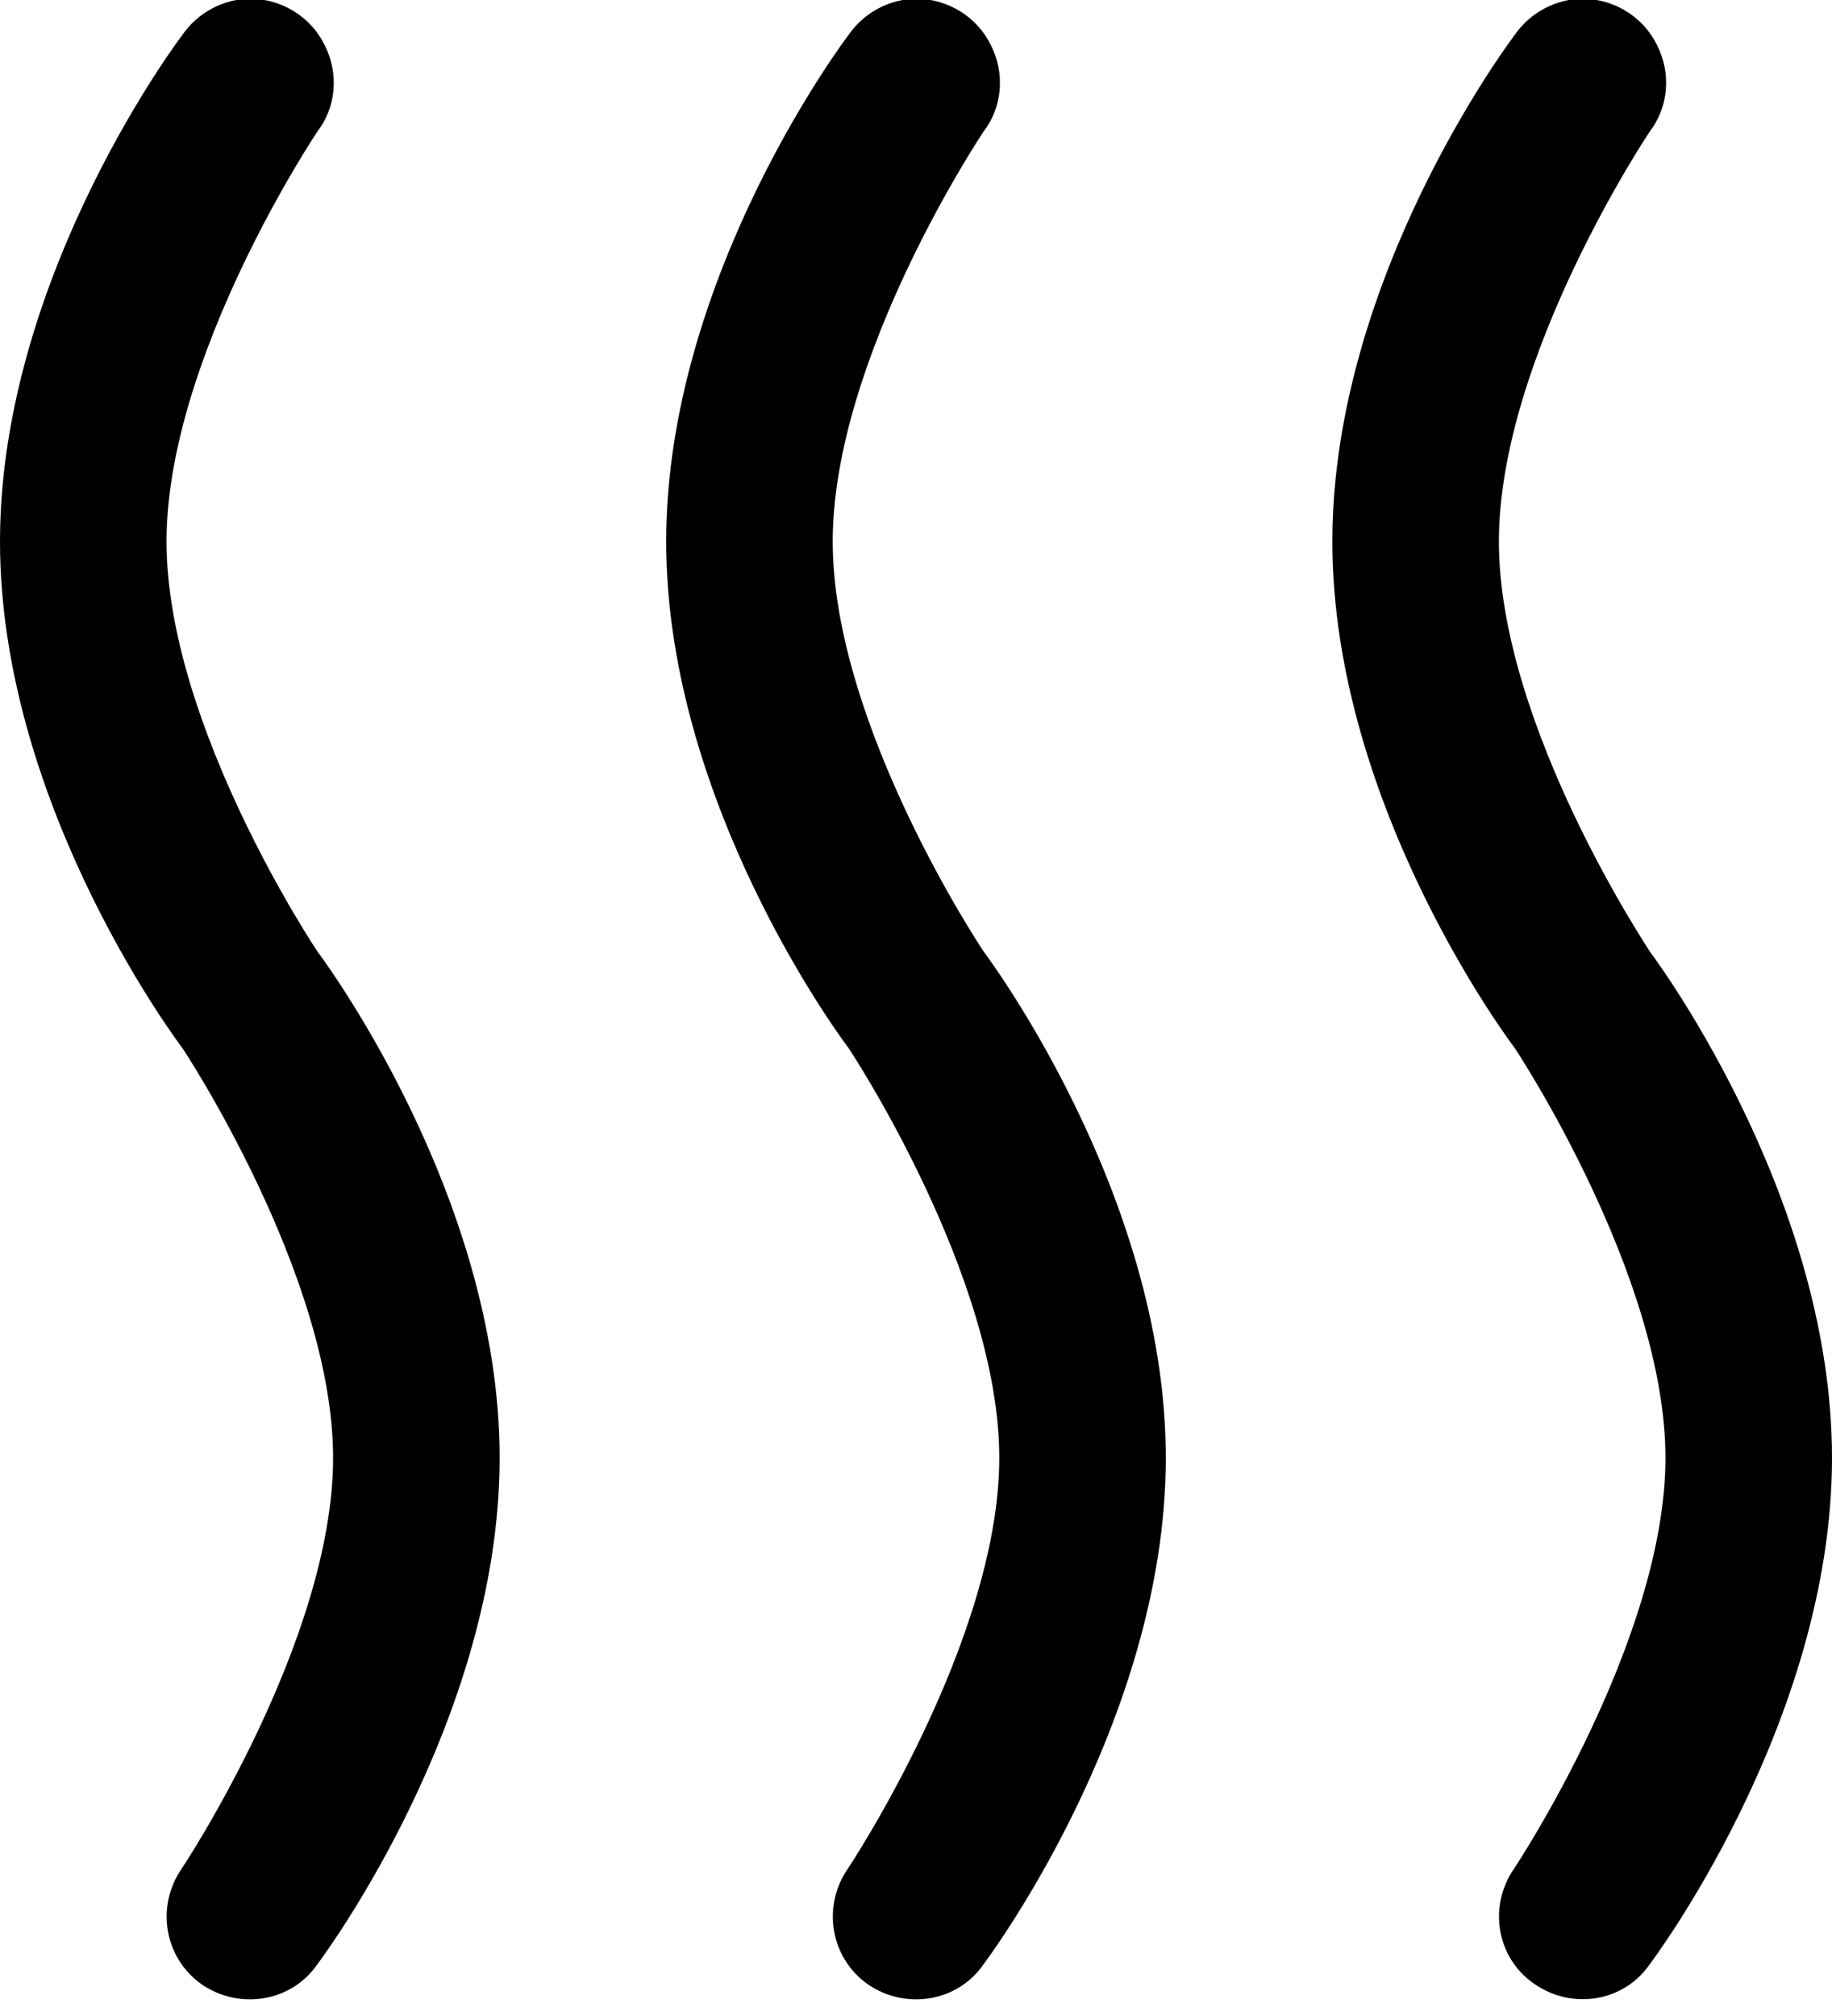
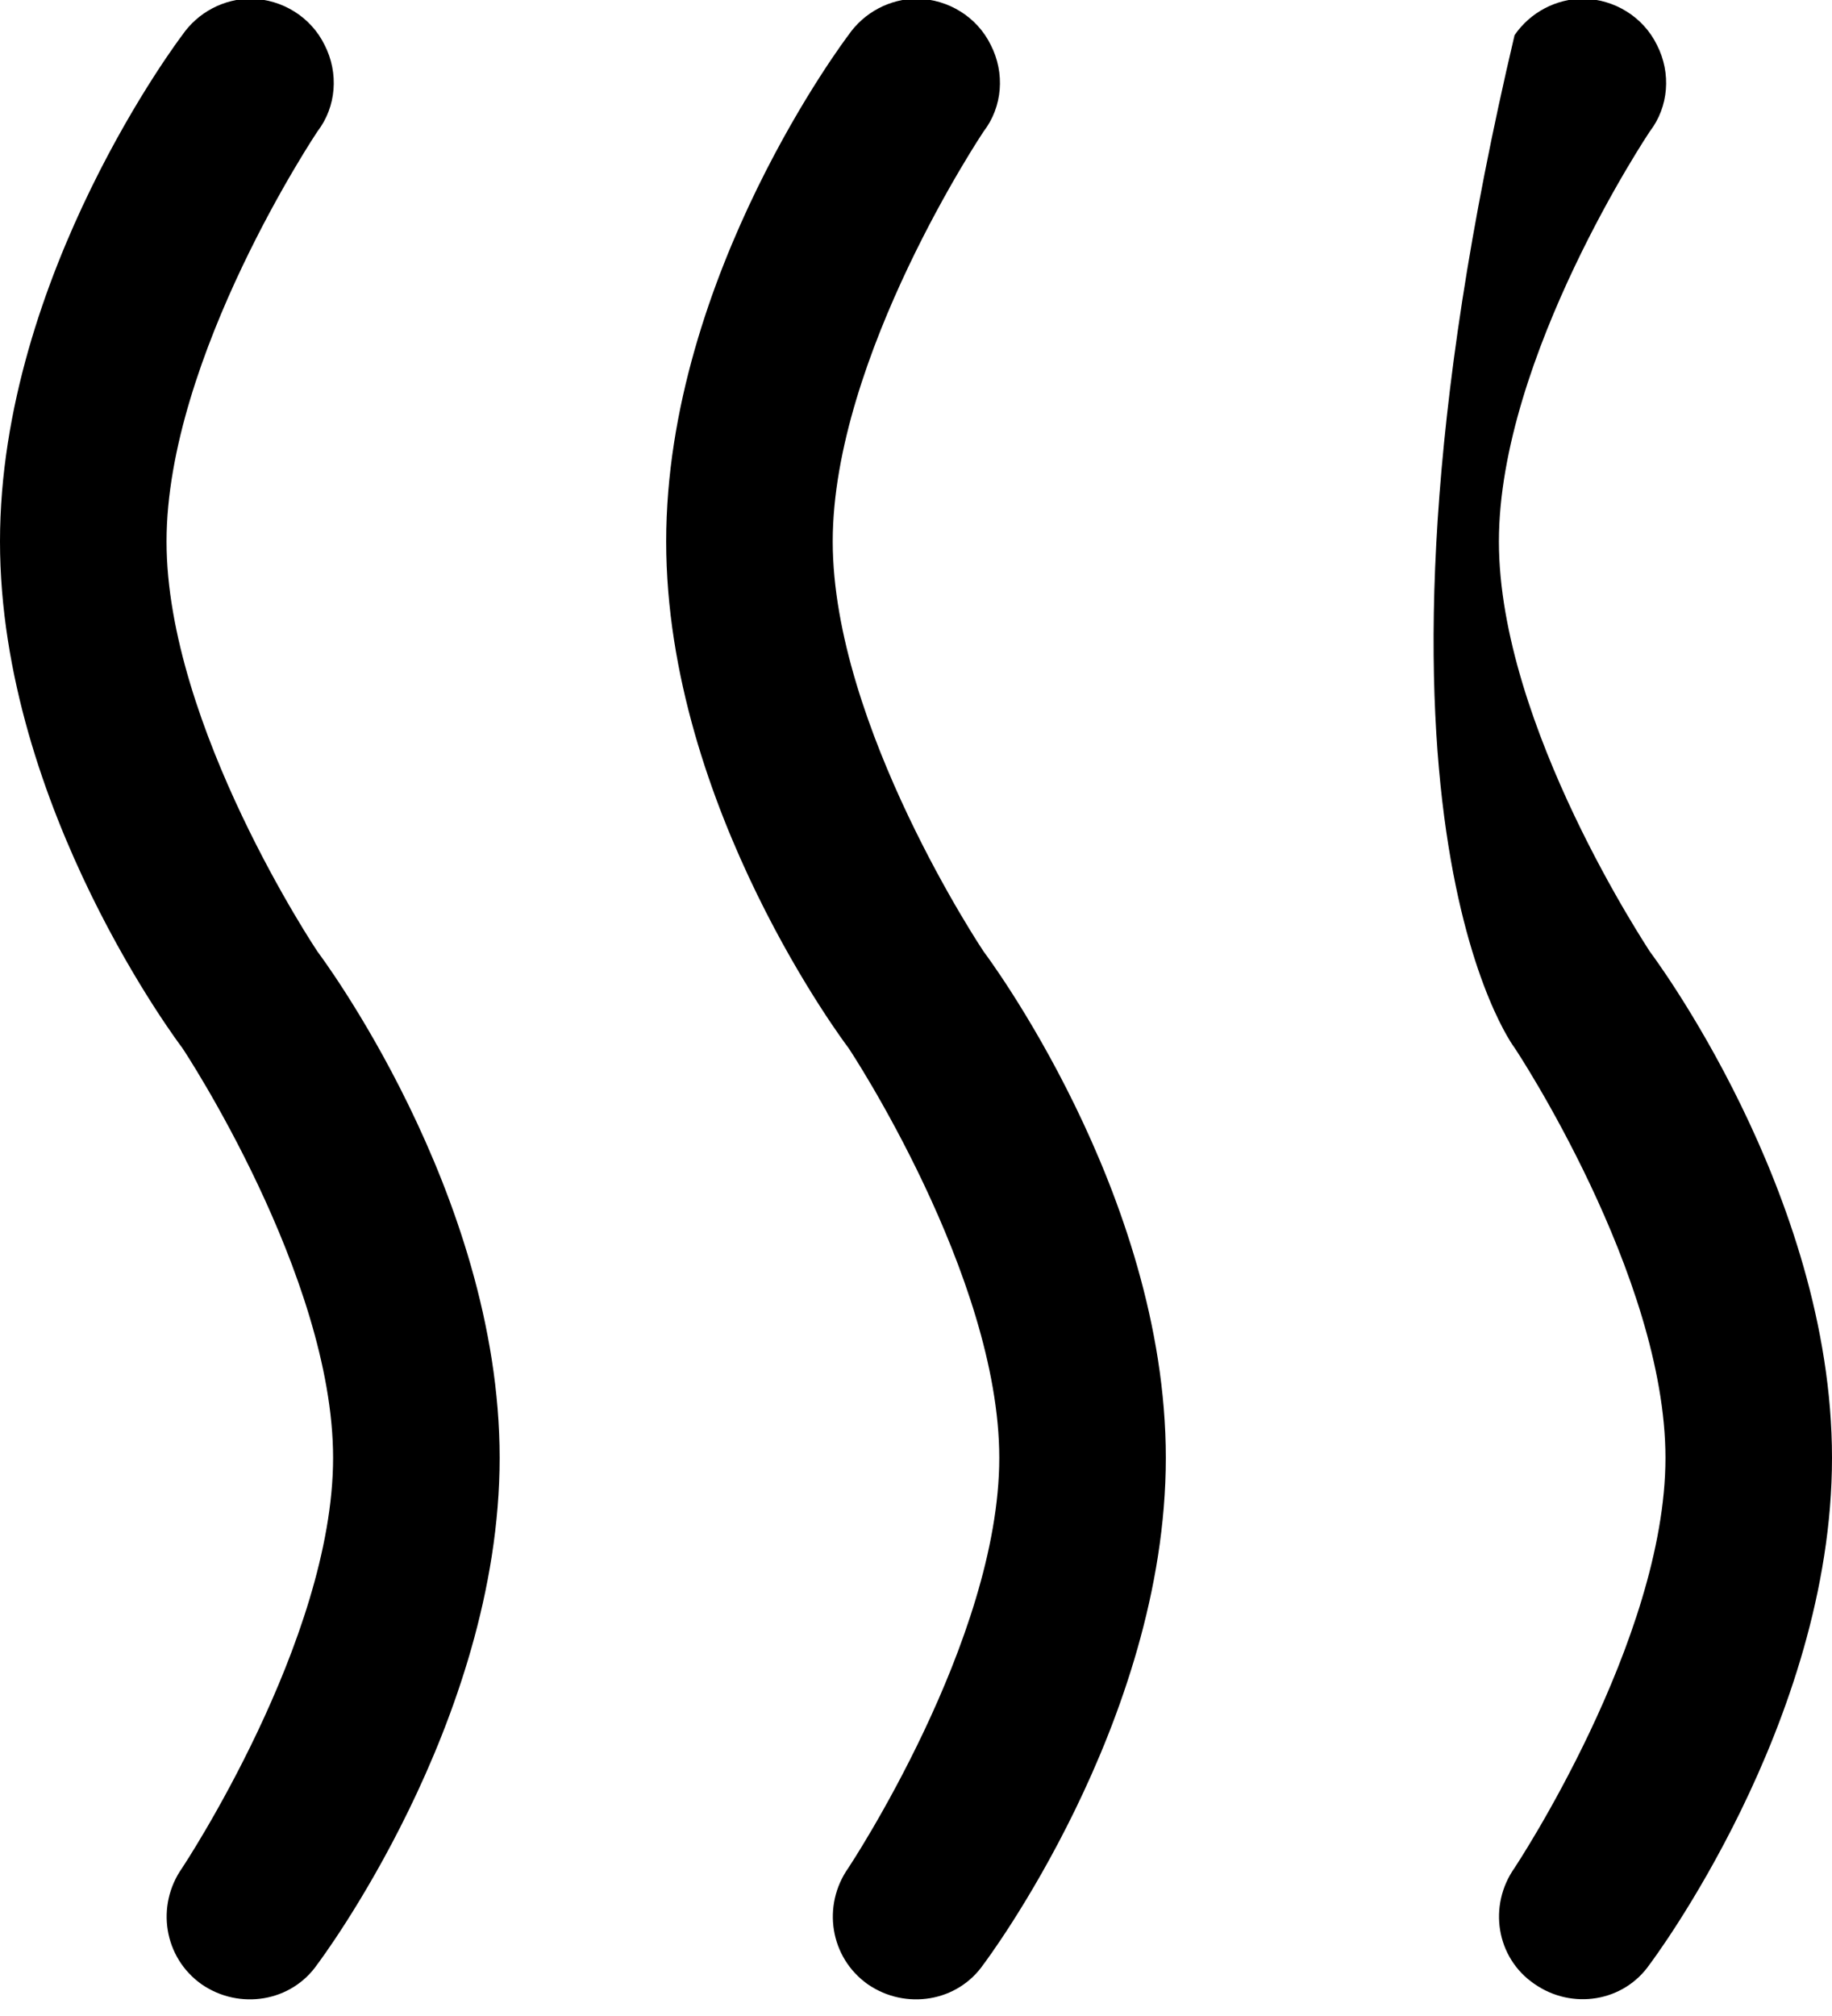
<svg xmlns="http://www.w3.org/2000/svg" height="12.1" preserveAspectRatio="xMidYMid meet" version="1.0" viewBox="2.0 2.0 11.0 12.1" width="11.0" zoomAndPan="magnify">
  <g id="change1_1">
-     <path d="M 3.508 1.992 C 3.344 1.992 3.188 2.074 3.094 2.211 C 3.094 2.211 2 3.648 2 5.25 C 2 6.852 3.094 8.289 3.094 8.289 C 3.098 8.293 4 9.656 4 10.75 C 4 11.848 3.094 13.211 3.094 13.211 C 2.934 13.438 2.984 13.75 3.211 13.91 C 3.438 14.066 3.75 14.016 3.906 13.789 C 3.906 13.789 5 12.344 5 10.75 C 5 9.156 3.906 7.711 3.906 7.711 C 3.906 7.711 3 6.359 3 5.25 C 3 4.141 3.906 2.789 3.906 2.789 C 4.02 2.641 4.035 2.438 3.949 2.27 C 3.867 2.102 3.695 1.996 3.508 1.992 Z M 7.508 1.992 C 7.344 1.992 7.188 2.074 7.094 2.211 C 7.094 2.211 6 3.648 6 5.25 C 6 6.852 7.094 8.289 7.094 8.289 C 7.098 8.293 8 9.656 8 10.75 C 8 11.848 7.094 13.211 7.094 13.211 C 6.934 13.438 6.984 13.75 7.211 13.91 C 7.438 14.066 7.75 14.016 7.906 13.789 C 7.906 13.789 9 12.344 9 10.75 C 9 9.156 7.906 7.711 7.906 7.711 C 7.906 7.711 7 6.359 7 5.25 C 7 4.141 7.906 2.789 7.906 2.789 C 8.02 2.641 8.035 2.438 7.949 2.27 C 7.867 2.102 7.695 1.996 7.508 1.992 Z M 11.508 1.992 C 11.344 1.992 11.188 2.074 11.094 2.211 C 11.094 2.211 10 3.648 10 5.25 C 10 6.852 11.094 8.289 11.094 8.289 C 11.098 8.293 12 9.656 12 10.75 C 12 11.848 11.094 13.211 11.094 13.211 C 10.934 13.438 10.984 13.75 11.211 13.906 C 11.438 14.066 11.75 14.016 11.906 13.789 C 11.906 13.789 13 12.344 13 10.75 C 13 9.156 11.906 7.711 11.906 7.711 C 11.906 7.707 11 6.359 11 5.25 C 11 4.141 11.906 2.789 11.906 2.789 C 12.02 2.641 12.035 2.438 11.949 2.27 C 11.867 2.102 11.695 1.996 11.508 1.992 Z" fill="inherit" />
+     <path d="M 3.508 1.992 C 3.344 1.992 3.188 2.074 3.094 2.211 C 3.094 2.211 2 3.648 2 5.25 C 2 6.852 3.094 8.289 3.094 8.289 C 3.098 8.293 4 9.656 4 10.75 C 4 11.848 3.094 13.211 3.094 13.211 C 2.934 13.438 2.984 13.75 3.211 13.91 C 3.438 14.066 3.75 14.016 3.906 13.789 C 3.906 13.789 5 12.344 5 10.75 C 5 9.156 3.906 7.711 3.906 7.711 C 3.906 7.711 3 6.359 3 5.25 C 3 4.141 3.906 2.789 3.906 2.789 C 4.02 2.641 4.035 2.438 3.949 2.27 C 3.867 2.102 3.695 1.996 3.508 1.992 Z M 7.508 1.992 C 7.344 1.992 7.188 2.074 7.094 2.211 C 7.094 2.211 6 3.648 6 5.25 C 6 6.852 7.094 8.289 7.094 8.289 C 7.098 8.293 8 9.656 8 10.75 C 8 11.848 7.094 13.211 7.094 13.211 C 6.934 13.438 6.984 13.75 7.211 13.91 C 7.438 14.066 7.75 14.016 7.906 13.789 C 7.906 13.789 9 12.344 9 10.75 C 9 9.156 7.906 7.711 7.906 7.711 C 7.906 7.711 7 6.359 7 5.25 C 7 4.141 7.906 2.789 7.906 2.789 C 8.02 2.641 8.035 2.438 7.949 2.27 C 7.867 2.102 7.695 1.996 7.508 1.992 Z M 11.508 1.992 C 11.344 1.992 11.188 2.074 11.094 2.211 C 10 6.852 11.094 8.289 11.094 8.289 C 11.098 8.293 12 9.656 12 10.75 C 12 11.848 11.094 13.211 11.094 13.211 C 10.934 13.438 10.984 13.75 11.211 13.906 C 11.438 14.066 11.75 14.016 11.906 13.789 C 11.906 13.789 13 12.344 13 10.75 C 13 9.156 11.906 7.711 11.906 7.711 C 11.906 7.707 11 6.359 11 5.25 C 11 4.141 11.906 2.789 11.906 2.789 C 12.02 2.641 12.035 2.438 11.949 2.27 C 11.867 2.102 11.695 1.996 11.508 1.992 Z" fill="inherit" />
  </g>
</svg>